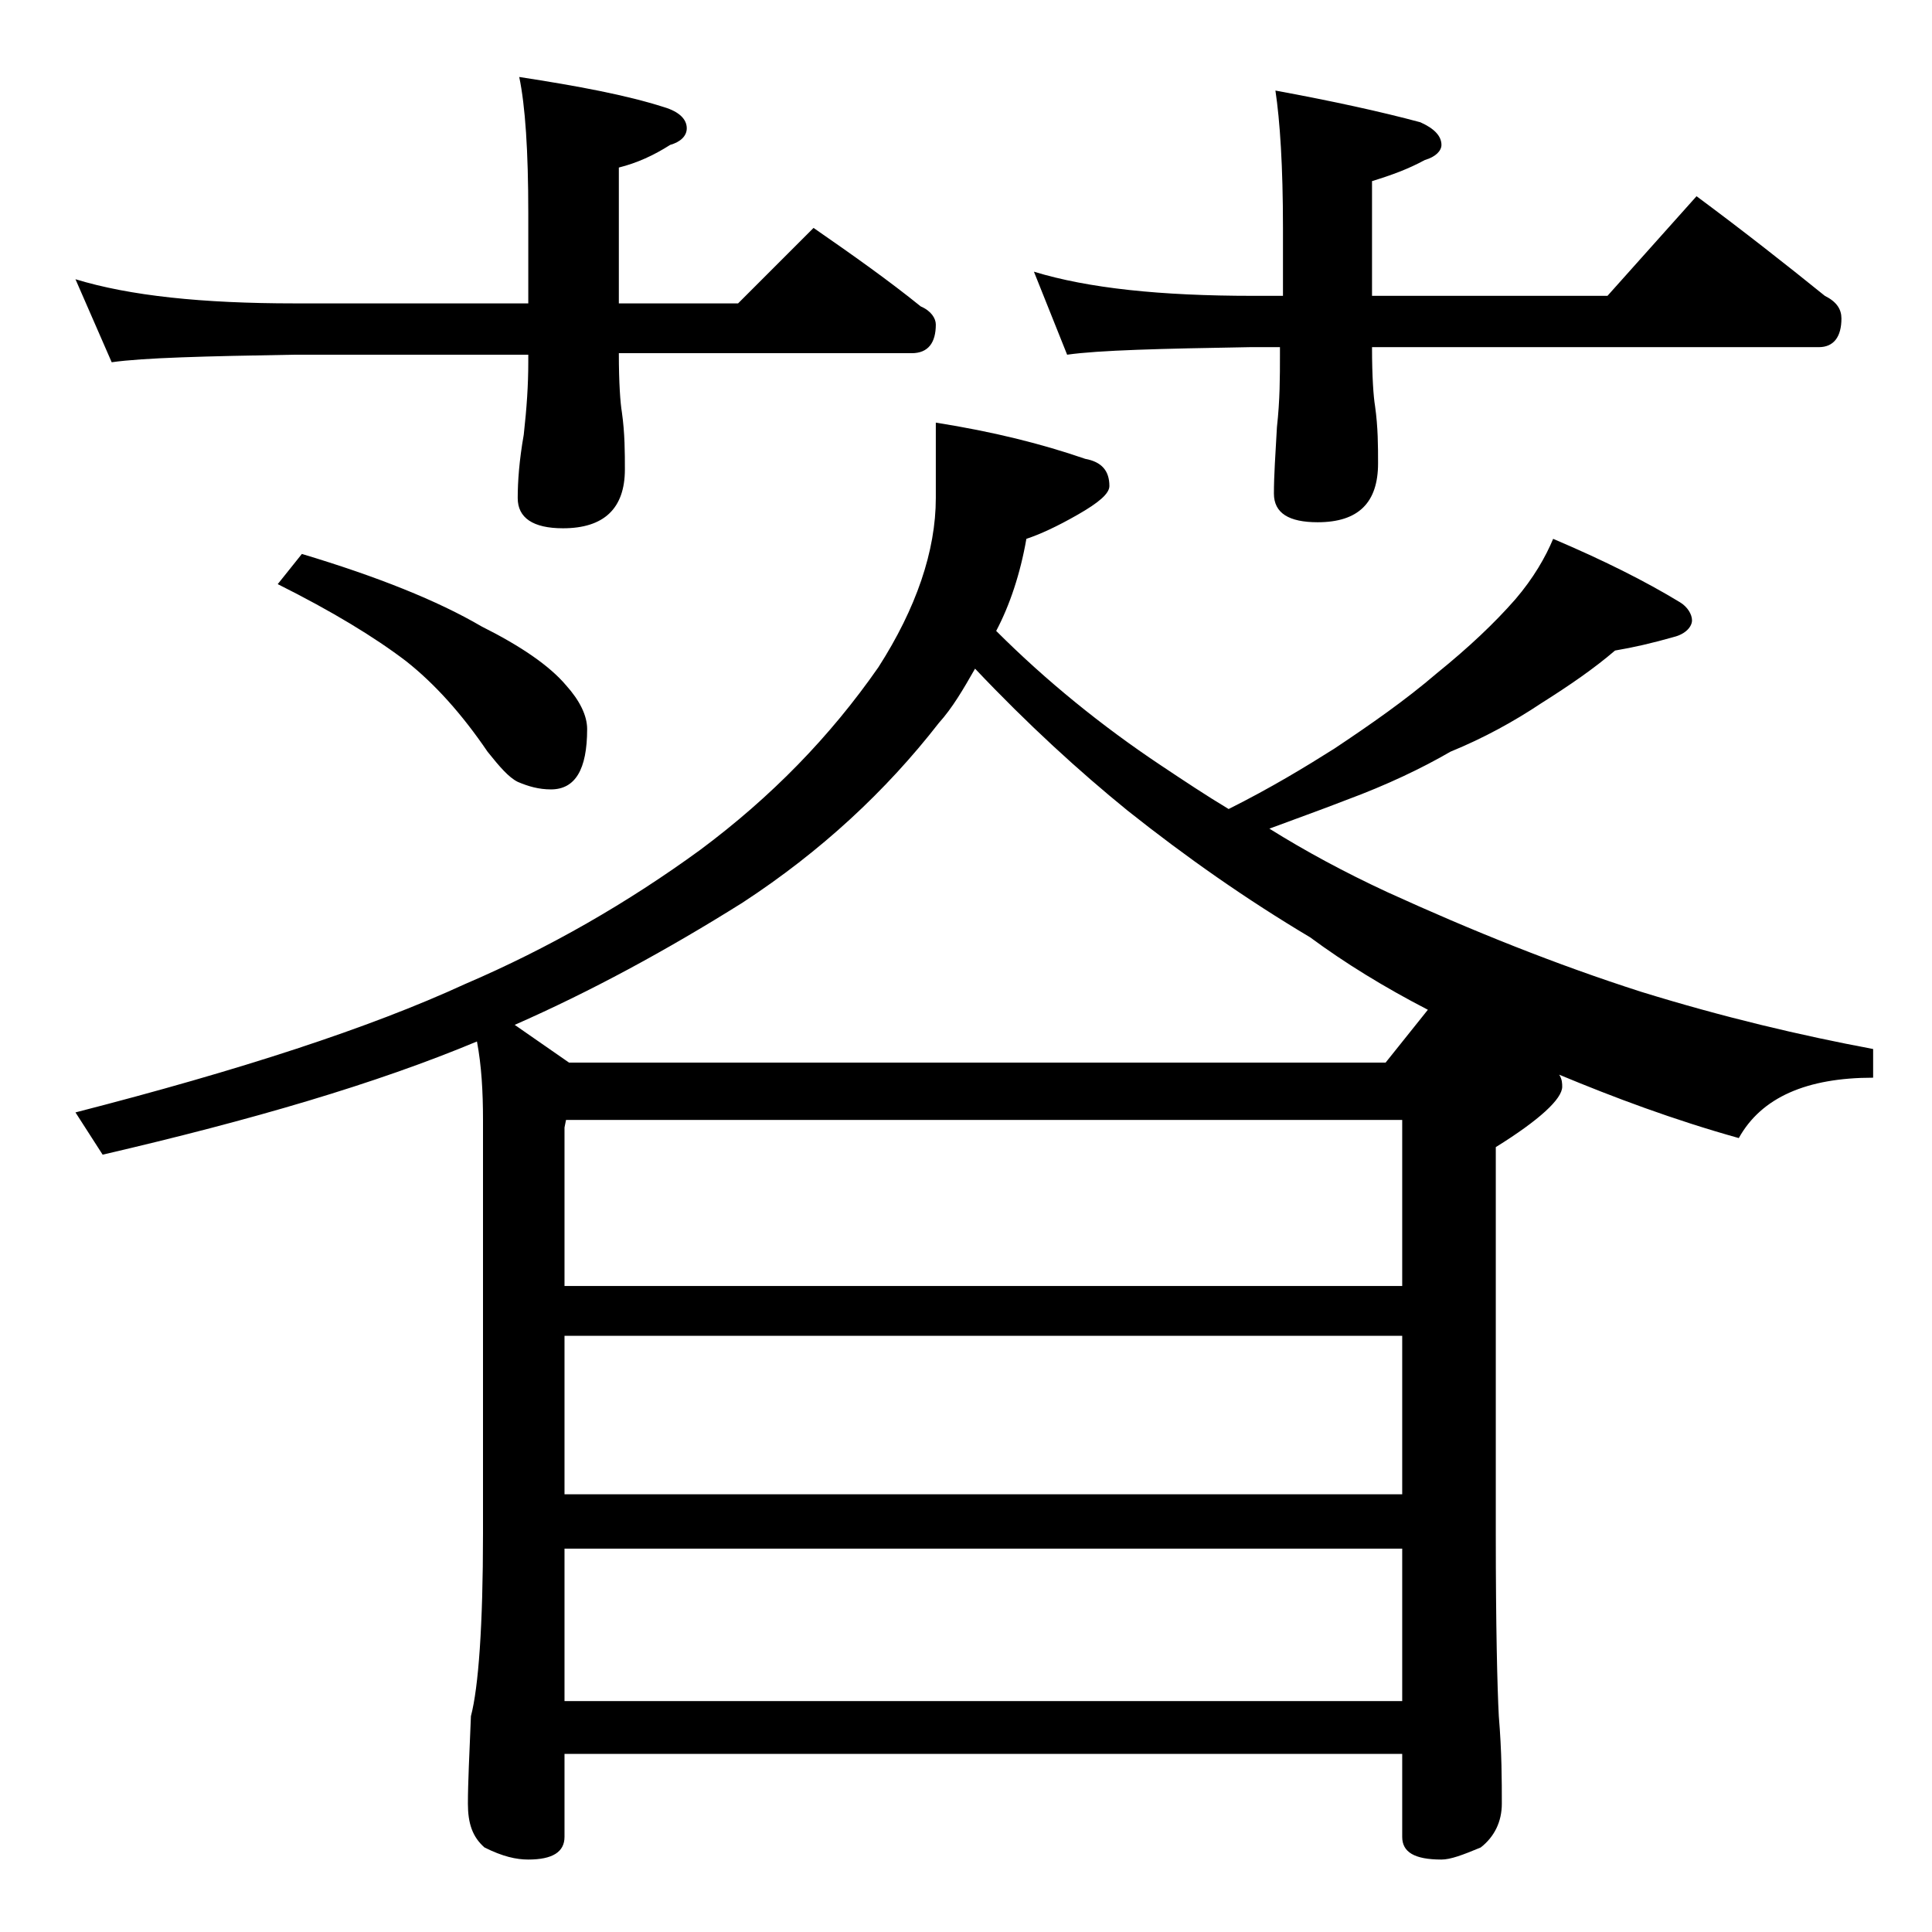
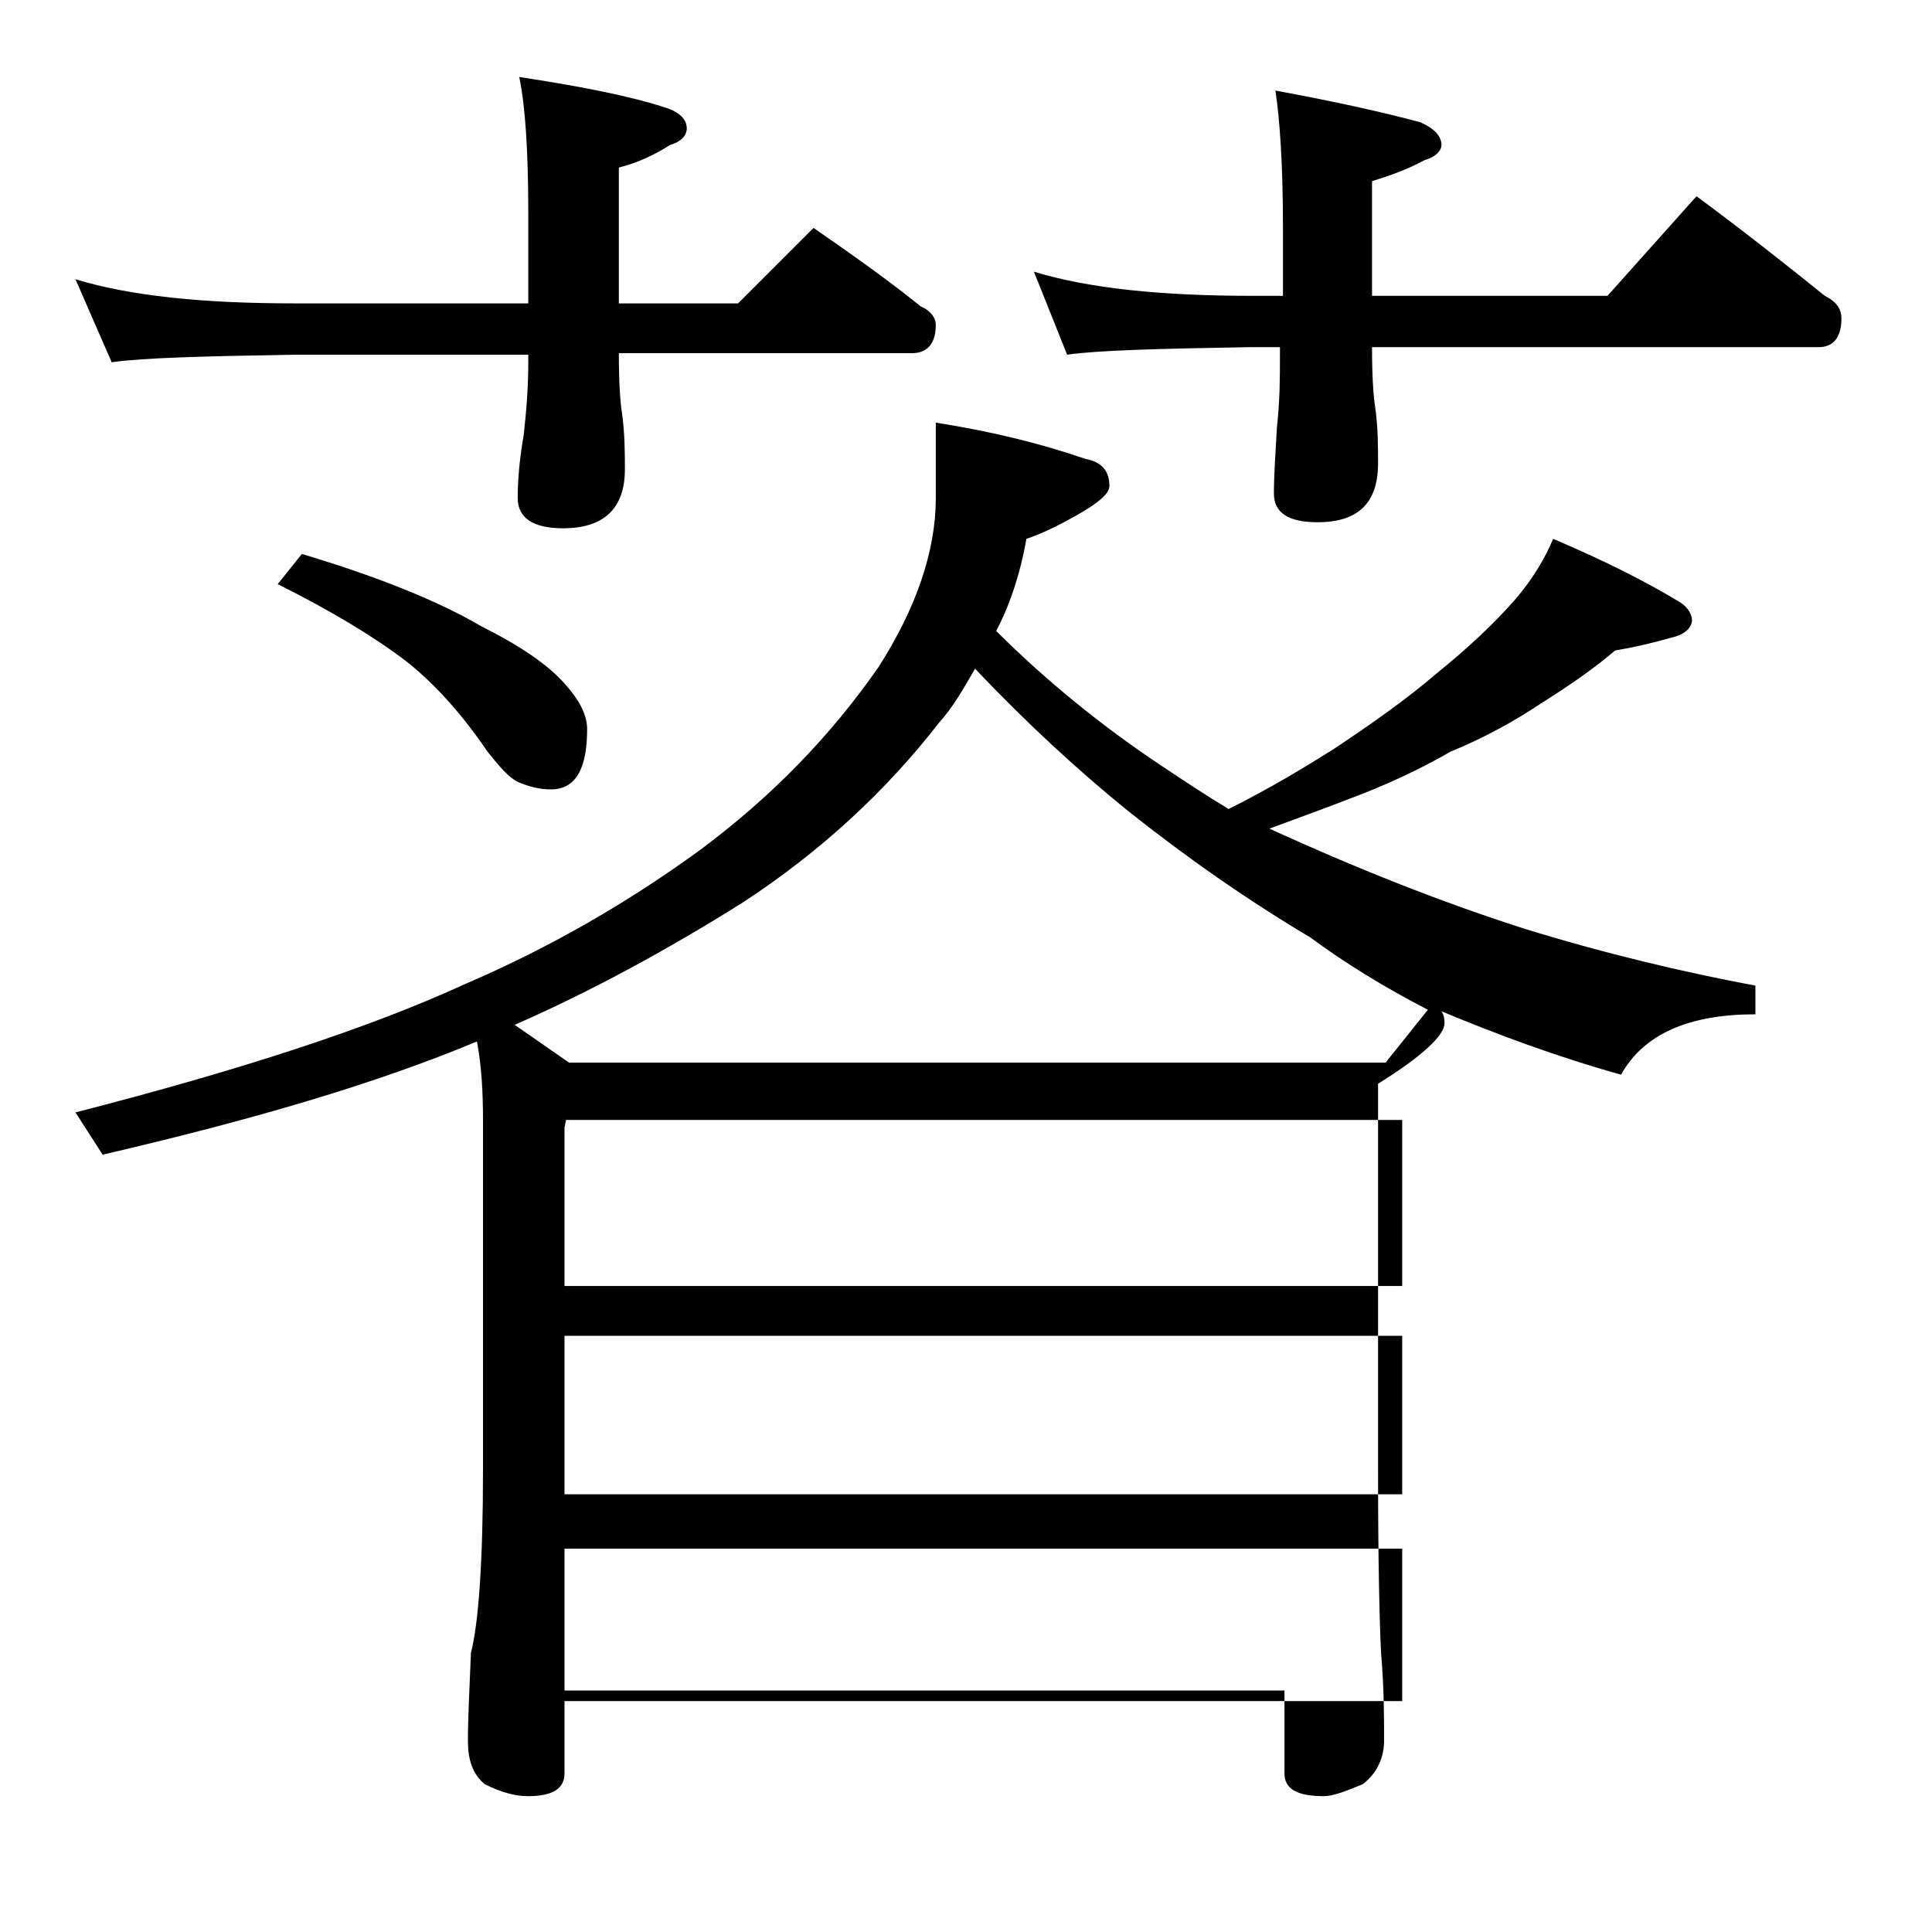
<svg xmlns="http://www.w3.org/2000/svg" version="1.1" id="Layer_1" x="0px" y="0px" viewBox="0 0 128 128" enable-background="new 0 0 128 128" xml:space="preserve">
-   <path d="M5,18.5c3.6,1.1,8.4,1.6,14.5,1.6H35v-6c0-4.1-0.2-7.1-0.6-9c3.9,0.6,7.1,1.2,9.6,2c1,0.3,1.5,0.8,1.5,1.4  c0,0.5-0.4,0.9-1.1,1.1c-1.1,0.7-2.2,1.2-3.4,1.5v9h7.9l5-5c2.6,1.8,5,3.5,7.1,5.2c0.7,0.3,1,0.8,1,1.2c0,1.2-0.5,1.9-1.6,1.9H41  c0,2,0.1,3.3,0.2,3.9c0.2,1.4,0.2,2.7,0.2,3.8c0,2.6-1.4,3.9-4.1,3.9c-2,0-3-0.7-3-2c0-1.1,0.1-2.5,0.4-4.2C34.9,27,35,25.5,35,24  v-0.5H19.5c-5.9,0.1-10,0.2-12.1,0.5L5,18.5z M31.6,69c-6.7,2.8-14.9,5.2-24.8,7.5L5,73.7c10.9-2.8,19.5-5.6,25.8-8.5  c5.6-2.4,10.8-5.4,15.6-8.9c4.7-3.5,8.6-7.5,11.8-12.1C60.7,40.3,62,36.5,62,33v-5c3.8,0.6,7,1.4,9.9,2.4c1.1,0.2,1.6,0.8,1.6,1.8  c0,0.5-0.7,1.1-2.1,1.9c-1.4,0.8-2.5,1.3-3.4,1.6c-0.4,2.3-1.1,4.4-2,6.1c3.3,3.3,7,6.3,10.9,8.9c1.5,1,3,2,4.5,2.9  c2.8-1.4,5.1-2.8,7-4c2.4-1.6,4.7-3.2,6.8-5c2.1-1.7,3.8-3.3,5.2-4.9c1.2-1.4,2-2.8,2.5-4c3.3,1.4,6.1,2.8,8.4,4.2  c0.5,0.3,0.8,0.8,0.8,1.2s-0.4,0.9-1.2,1.1c-1.4,0.4-2.7,0.7-3.9,0.9c-1.4,1.2-3,2.3-4.9,3.5c-1.8,1.2-3.8,2.3-6,3.2  c-1.9,1.1-4.2,2.2-6.9,3.2c-1.8,0.7-3.5,1.3-5.1,1.9c2.4,1.5,5,2.9,7.8,4.2c5.7,2.6,11.2,4.8,16.8,6.6c5.5,1.7,10.6,2.9,15.4,3.8  v1.9c-4.4,0-7.4,1.3-8.9,4c-4.3-1.2-8.3-2.7-11.9-4.2c0.2,0.3,0.2,0.6,0.2,0.8c0,0.8-1.5,2.2-4.4,4v25.6c0,6.2,0.1,10.2,0.2,12.1  c0.2,2.4,0.2,4.3,0.2,5.8c0,1.2-0.5,2.2-1.4,2.9c-1.2,0.5-2,0.8-2.6,0.8c-1.8,0-2.6-0.5-2.6-1.5v-5.5H37.4v5.5c0,1-0.8,1.5-2.4,1.5  c-0.8,0-1.7-0.2-2.9-0.8c-0.8-0.7-1.1-1.6-1.1-2.9c0-1.4,0.1-3.3,0.2-5.8c0.5-1.9,0.8-6,0.8-12.1V74.2C32,72.3,31.9,70.6,31.6,69z   M20,36.7c5,1.5,9,3.1,11.9,4.8c2.6,1.3,4.5,2.6,5.6,3.9c0.9,1,1.4,2,1.4,2.9c0,2.7-0.8,4-2.4,4c-0.8,0-1.5-0.2-2.2-0.5  c-0.6-0.3-1.2-1-2-2c-1.7-2.5-3.5-4.5-5.4-6c-2.1-1.6-4.9-3.3-8.5-5.1L20,36.7z M94.6,66.9c-2.9-1.5-5.5-3.1-7.8-4.8  c-4.2-2.5-8.2-5.3-12.1-8.4c-3.2-2.6-6.6-5.7-10.1-9.4c-0.8,1.4-1.5,2.6-2.4,3.6c-3.5,4.5-7.8,8.5-13,11.9  c-5.1,3.2-10.1,5.9-15.1,8.1l3.6,2.5h54.1L94.6,66.9z M37.4,85.2h55.5v-11H37.5l-0.1,0.5V85.2z M37.4,99h55.5V88.5H37.4V99z   M37.4,112.7h55.5v-10.1H37.4V112.7z M68.5,18c3.6,1.1,8.4,1.6,14.5,1.6h2v-4.5c0-4.1-0.2-7.1-0.5-9.1c3.8,0.7,7,1.4,9.6,2.1  c0.9,0.4,1.4,0.9,1.4,1.5c0,0.4-0.4,0.8-1.1,1c-1.1,0.6-2.2,1-3.5,1.4v7.6h15.6l5.9-6.6c3.1,2.3,5.9,4.5,8.5,6.6  c0.8,0.4,1.1,0.9,1.1,1.5c0,1.2-0.5,1.9-1.5,1.9H90.9c0,2,0.1,3.3,0.2,3.9c0.2,1.4,0.2,2.7,0.2,3.8c0,2.6-1.3,3.9-4,3.9  c-1.9,0-2.9-0.6-2.9-1.9c0-1.2,0.1-2.6,0.2-4.4c0.2-1.8,0.2-3.3,0.2-4.8V23h-2c-5.9,0.1-10,0.2-12.1,0.5L68.5,18z" />
+   <path d="M5,18.5c3.6,1.1,8.4,1.6,14.5,1.6H35v-6c0-4.1-0.2-7.1-0.6-9c3.9,0.6,7.1,1.2,9.6,2c1,0.3,1.5,0.8,1.5,1.4  c0,0.5-0.4,0.9-1.1,1.1c-1.1,0.7-2.2,1.2-3.4,1.5v9h7.9l5-5c2.6,1.8,5,3.5,7.1,5.2c0.7,0.3,1,0.8,1,1.2c0,1.2-0.5,1.9-1.6,1.9H41  c0,2,0.1,3.3,0.2,3.9c0.2,1.4,0.2,2.7,0.2,3.8c0,2.6-1.4,3.9-4.1,3.9c-2,0-3-0.7-3-2c0-1.1,0.1-2.5,0.4-4.2C34.9,27,35,25.5,35,24  v-0.5H19.5c-5.9,0.1-10,0.2-12.1,0.5L5,18.5z M31.6,69c-6.7,2.8-14.9,5.2-24.8,7.5L5,73.7c10.9-2.8,19.5-5.6,25.8-8.5  c5.6-2.4,10.8-5.4,15.6-8.9c4.7-3.5,8.6-7.5,11.8-12.1C60.7,40.3,62,36.5,62,33v-5c3.8,0.6,7,1.4,9.9,2.4c1.1,0.2,1.6,0.8,1.6,1.8  c0,0.5-0.7,1.1-2.1,1.9c-1.4,0.8-2.5,1.3-3.4,1.6c-0.4,2.3-1.1,4.4-2,6.1c3.3,3.3,7,6.3,10.9,8.9c1.5,1,3,2,4.5,2.9  c2.8-1.4,5.1-2.8,7-4c2.4-1.6,4.7-3.2,6.8-5c2.1-1.7,3.8-3.3,5.2-4.9c1.2-1.4,2-2.8,2.5-4c3.3,1.4,6.1,2.8,8.4,4.2  c0.5,0.3,0.8,0.8,0.8,1.2s-0.4,0.9-1.2,1.1c-1.4,0.4-2.7,0.7-3.9,0.9c-1.4,1.2-3,2.3-4.9,3.5c-1.8,1.2-3.8,2.3-6,3.2  c-1.9,1.1-4.2,2.2-6.9,3.2c-1.8,0.7-3.5,1.3-5.1,1.9c5.7,2.6,11.2,4.8,16.8,6.6c5.5,1.7,10.6,2.9,15.4,3.8  v1.9c-4.4,0-7.4,1.3-8.9,4c-4.3-1.2-8.3-2.7-11.9-4.2c0.2,0.3,0.2,0.6,0.2,0.8c0,0.8-1.5,2.2-4.4,4v25.6c0,6.2,0.1,10.2,0.2,12.1  c0.2,2.4,0.2,4.3,0.2,5.8c0,1.2-0.5,2.2-1.4,2.9c-1.2,0.5-2,0.8-2.6,0.8c-1.8,0-2.6-0.5-2.6-1.5v-5.5H37.4v5.5c0,1-0.8,1.5-2.4,1.5  c-0.8,0-1.7-0.2-2.9-0.8c-0.8-0.7-1.1-1.6-1.1-2.9c0-1.4,0.1-3.3,0.2-5.8c0.5-1.9,0.8-6,0.8-12.1V74.2C32,72.3,31.9,70.6,31.6,69z   M20,36.7c5,1.5,9,3.1,11.9,4.8c2.6,1.3,4.5,2.6,5.6,3.9c0.9,1,1.4,2,1.4,2.9c0,2.7-0.8,4-2.4,4c-0.8,0-1.5-0.2-2.2-0.5  c-0.6-0.3-1.2-1-2-2c-1.7-2.5-3.5-4.5-5.4-6c-2.1-1.6-4.9-3.3-8.5-5.1L20,36.7z M94.6,66.9c-2.9-1.5-5.5-3.1-7.8-4.8  c-4.2-2.5-8.2-5.3-12.1-8.4c-3.2-2.6-6.6-5.7-10.1-9.4c-0.8,1.4-1.5,2.6-2.4,3.6c-3.5,4.5-7.8,8.5-13,11.9  c-5.1,3.2-10.1,5.9-15.1,8.1l3.6,2.5h54.1L94.6,66.9z M37.4,85.2h55.5v-11H37.5l-0.1,0.5V85.2z M37.4,99h55.5V88.5H37.4V99z   M37.4,112.7h55.5v-10.1H37.4V112.7z M68.5,18c3.6,1.1,8.4,1.6,14.5,1.6h2v-4.5c0-4.1-0.2-7.1-0.5-9.1c3.8,0.7,7,1.4,9.6,2.1  c0.9,0.4,1.4,0.9,1.4,1.5c0,0.4-0.4,0.8-1.1,1c-1.1,0.6-2.2,1-3.5,1.4v7.6h15.6l5.9-6.6c3.1,2.3,5.9,4.5,8.5,6.6  c0.8,0.4,1.1,0.9,1.1,1.5c0,1.2-0.5,1.9-1.5,1.9H90.9c0,2,0.1,3.3,0.2,3.9c0.2,1.4,0.2,2.7,0.2,3.8c0,2.6-1.3,3.9-4,3.9  c-1.9,0-2.9-0.6-2.9-1.9c0-1.2,0.1-2.6,0.2-4.4c0.2-1.8,0.2-3.3,0.2-4.8V23h-2c-5.9,0.1-10,0.2-12.1,0.5L68.5,18z" />
</svg>